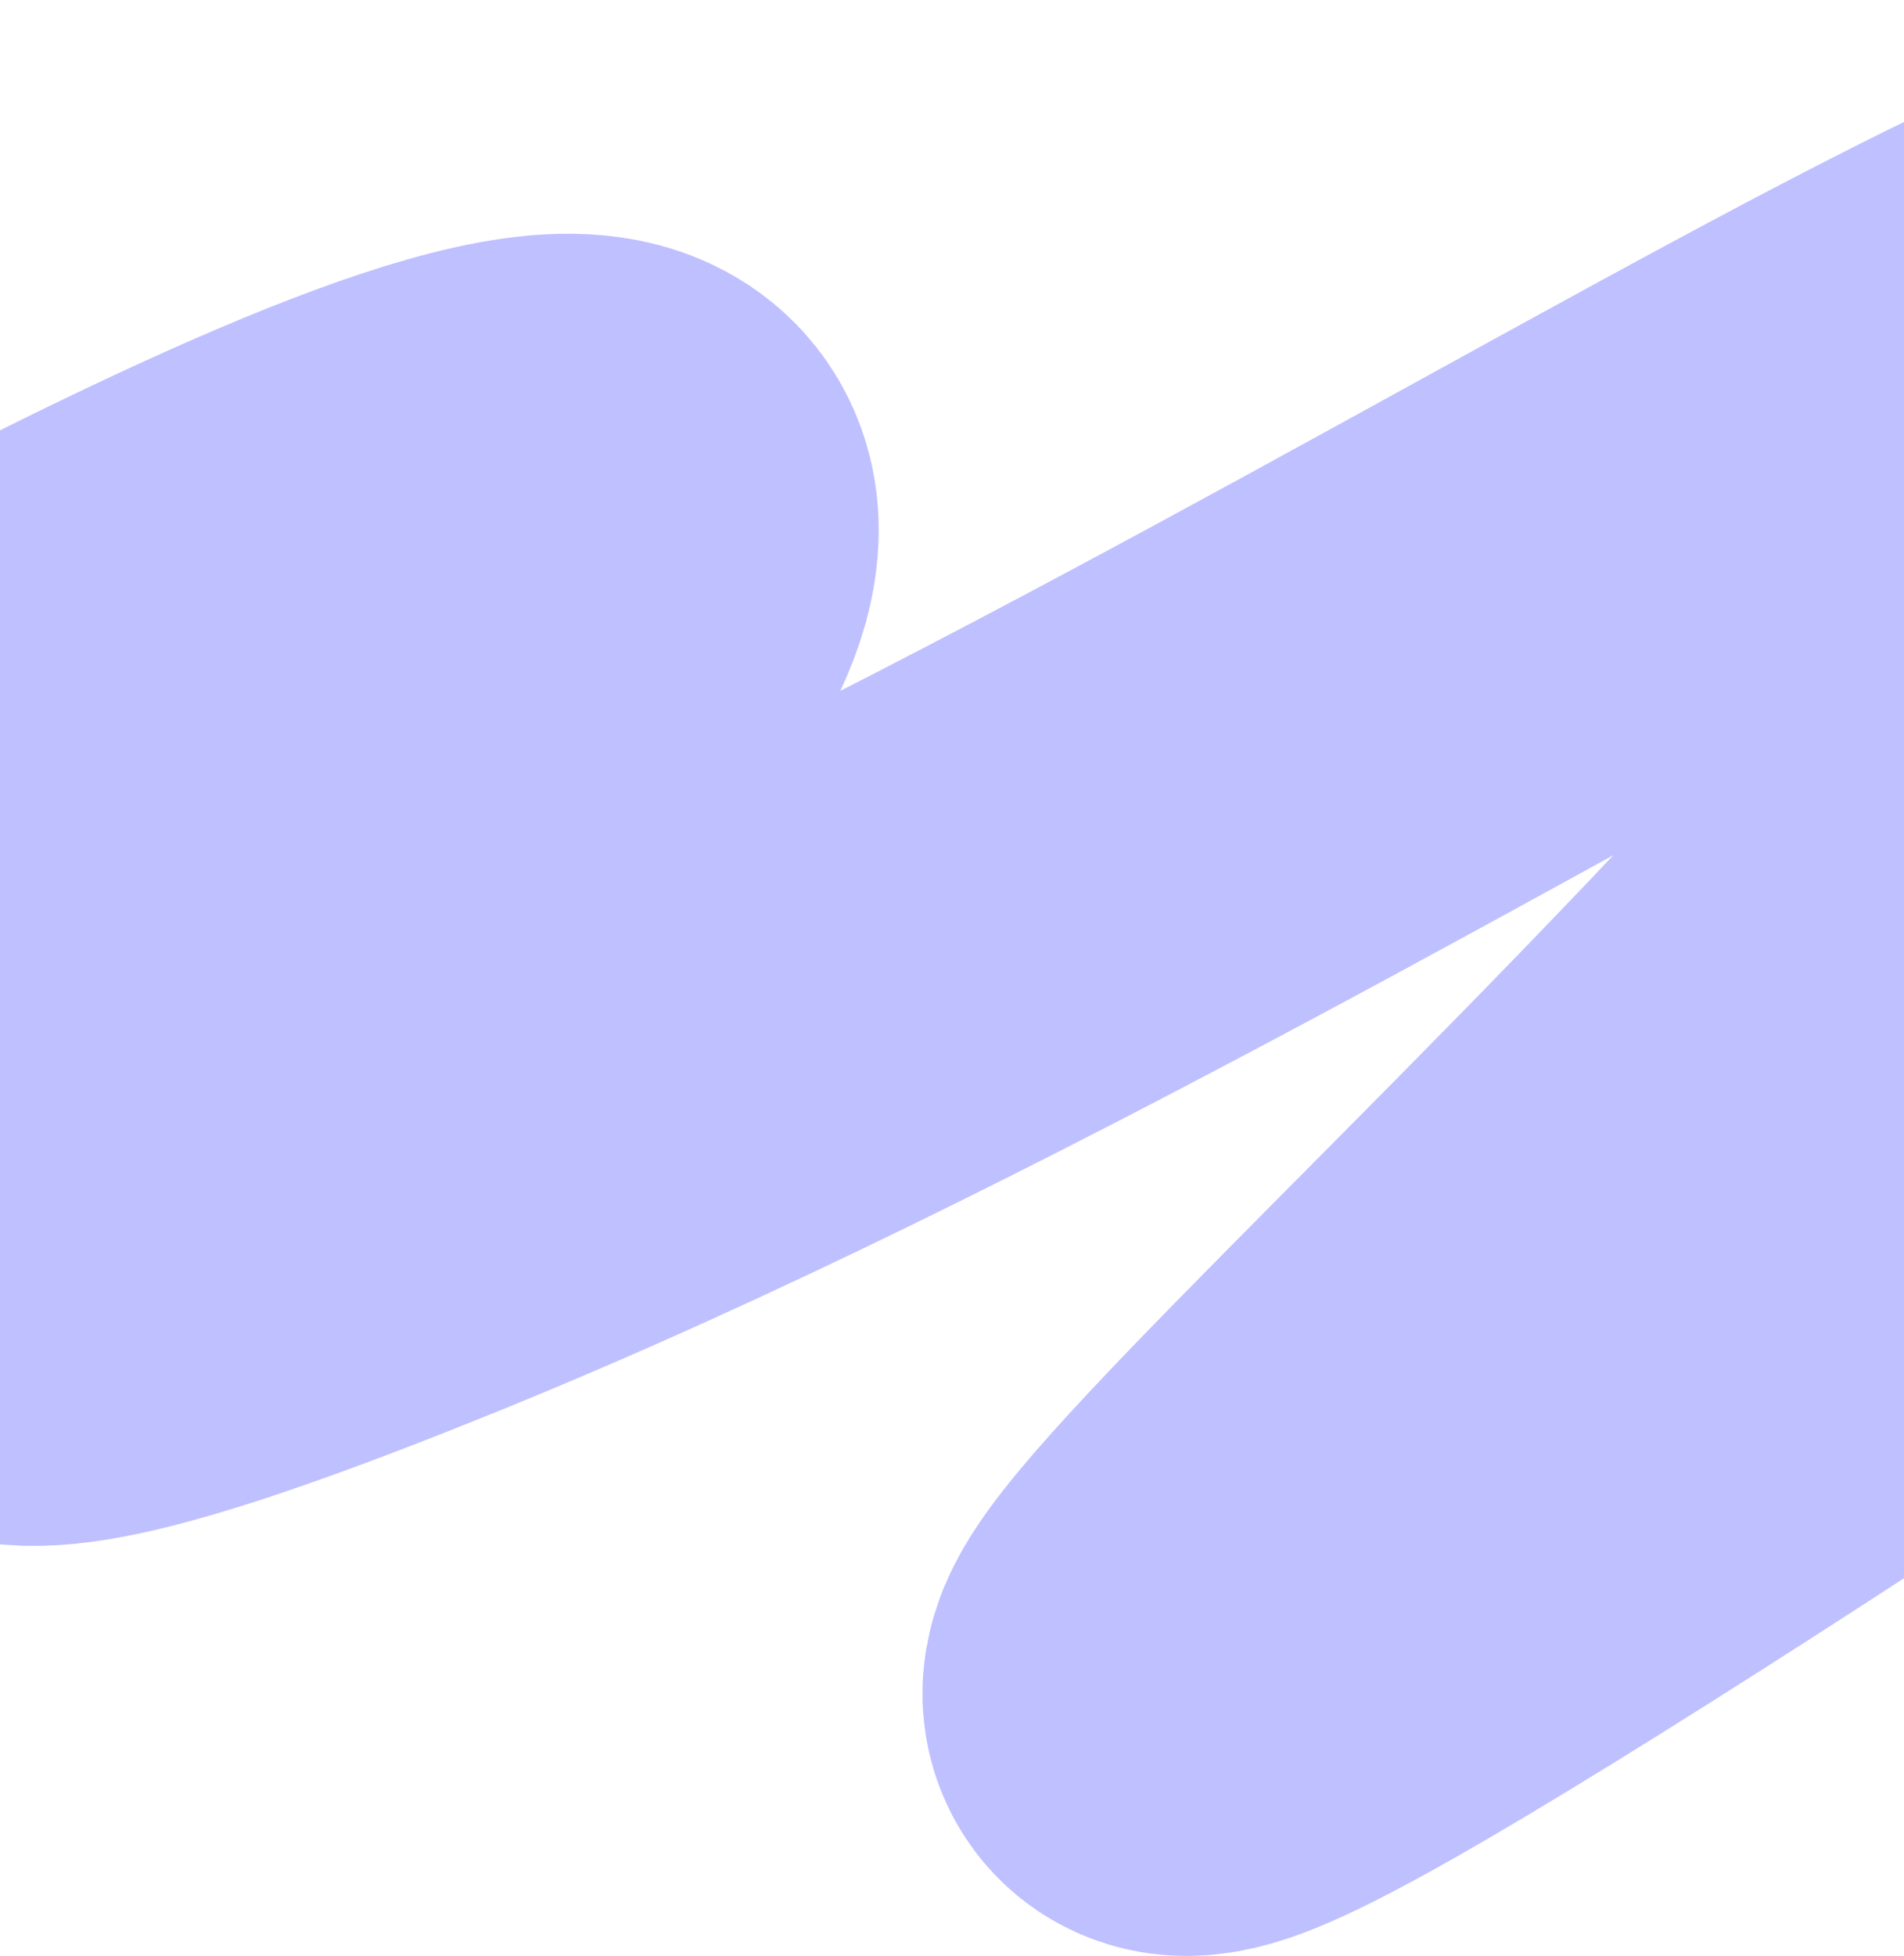
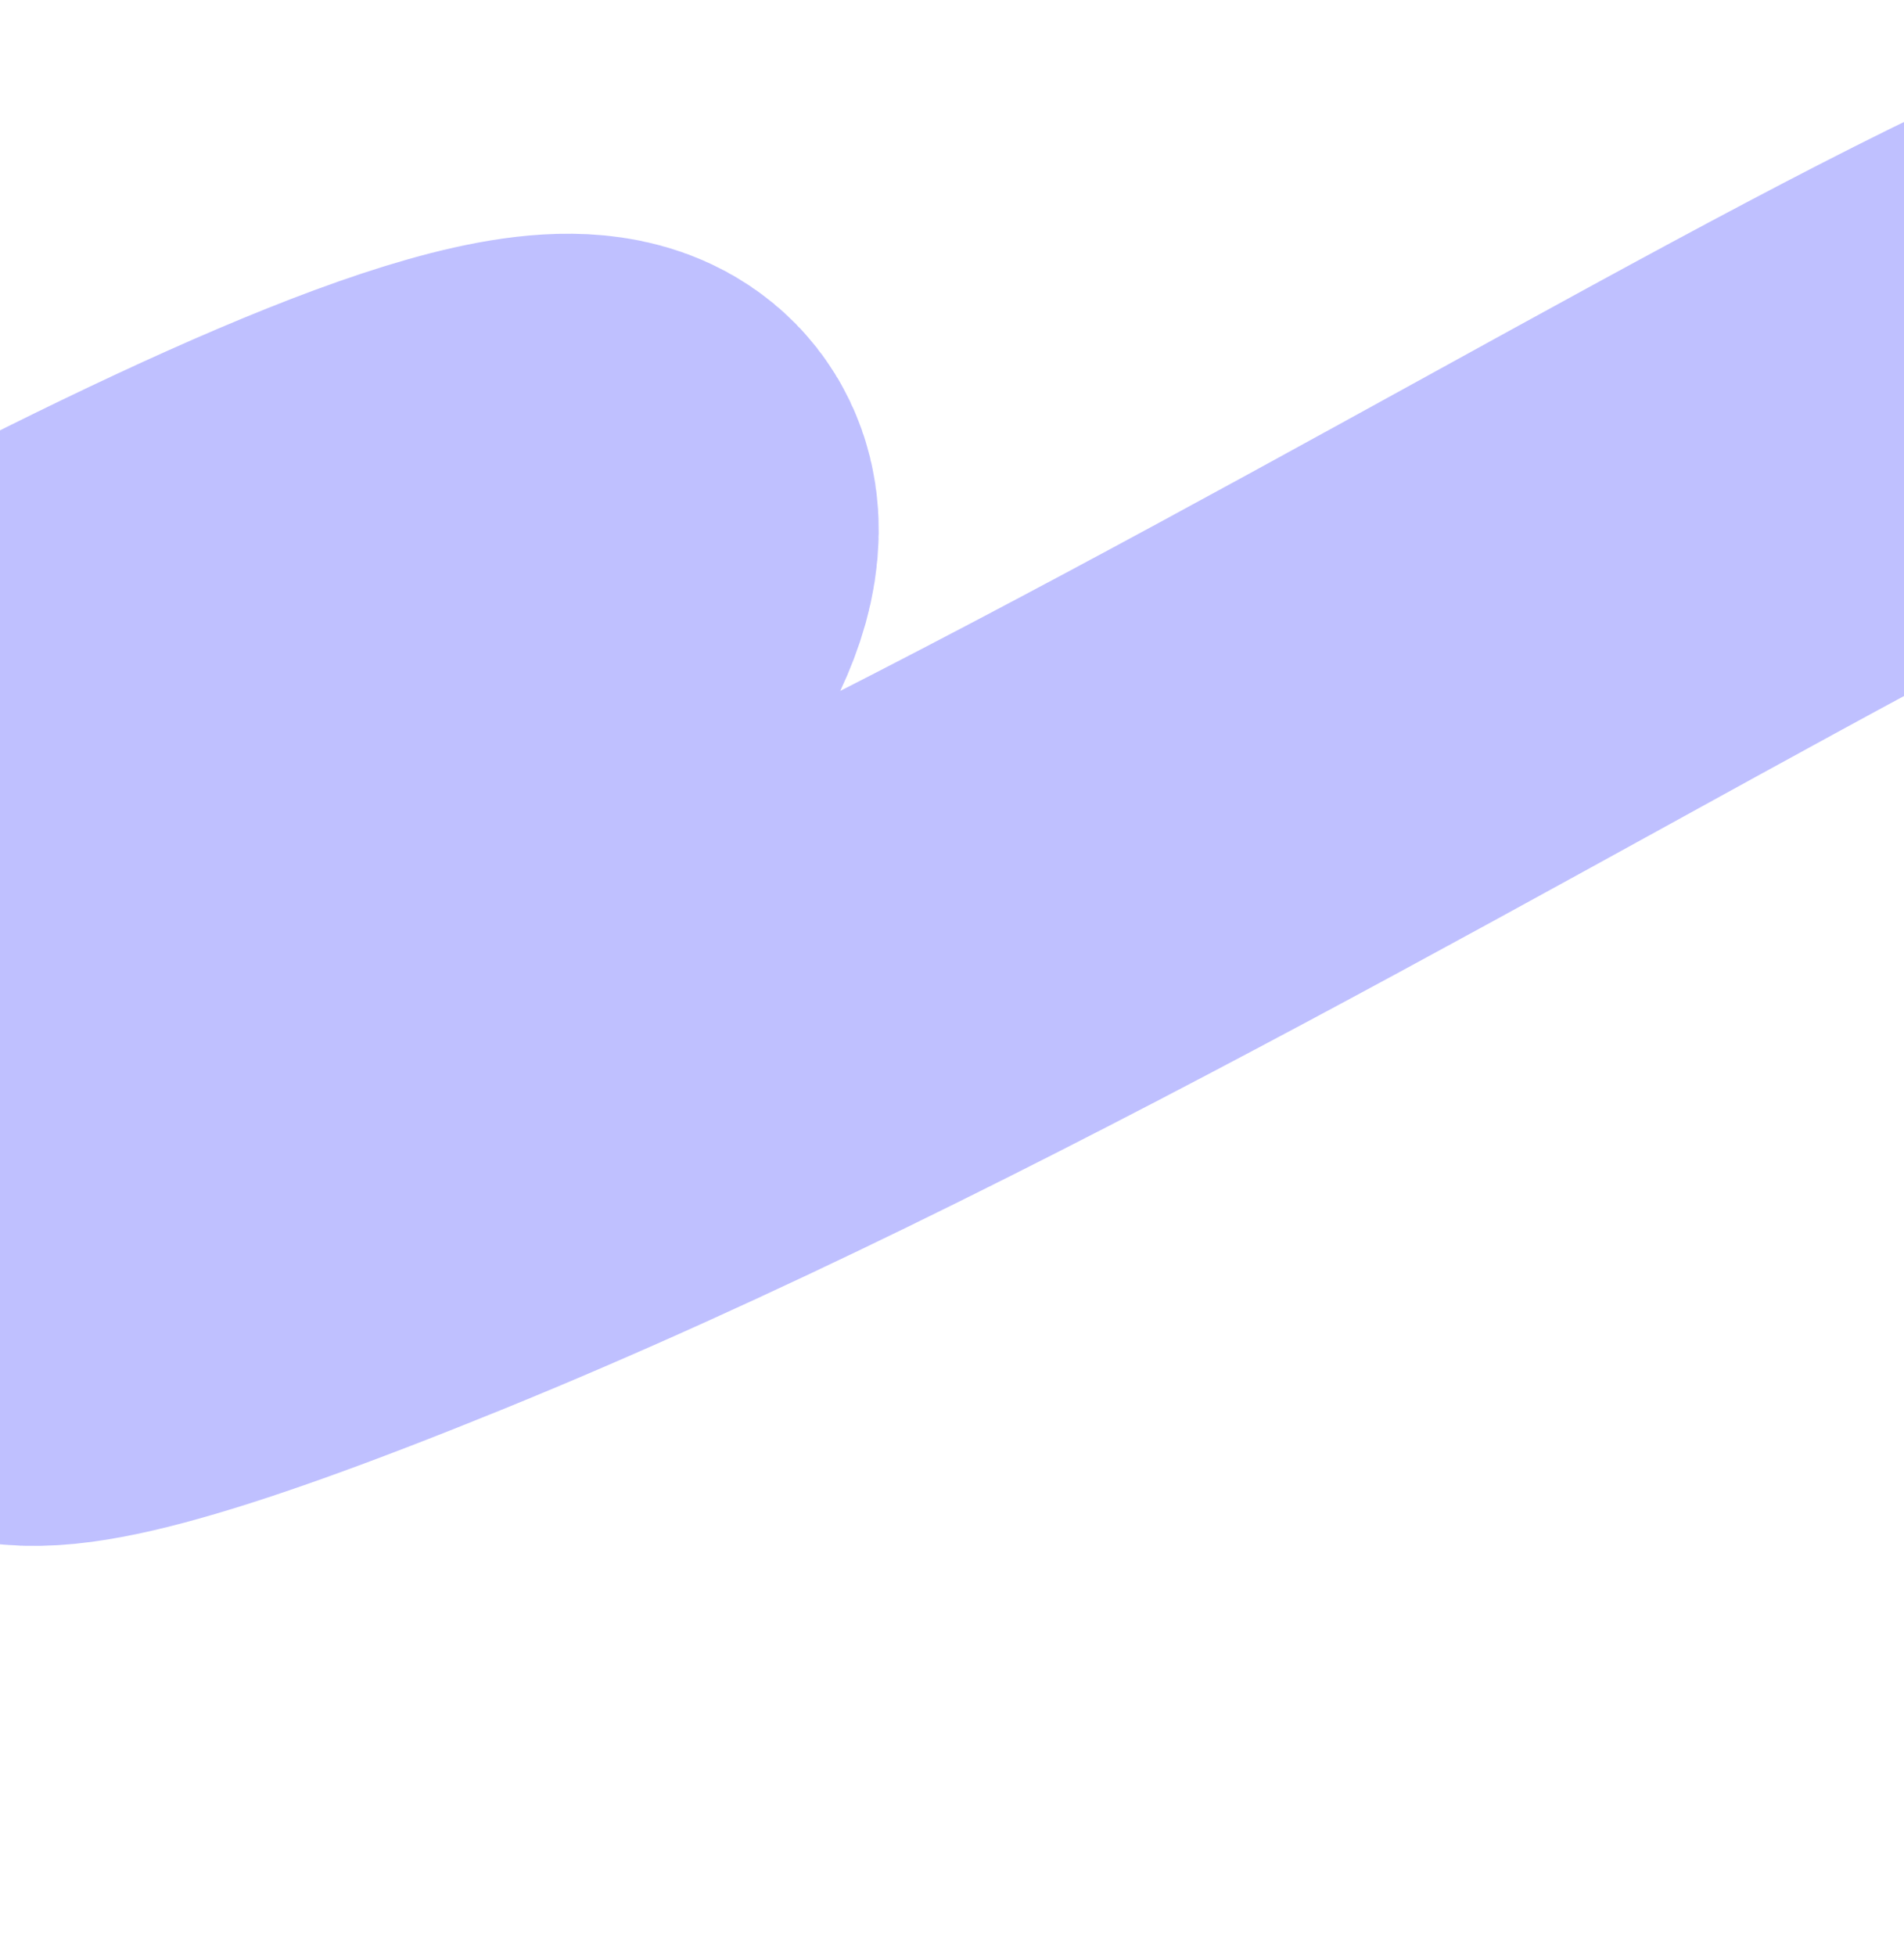
<svg xmlns="http://www.w3.org/2000/svg" width="299" height="307" viewBox="0 0 299 307" fill="none">
-   <path opacity="0.4" d="M-110 174.546C-43.605 135.23 98.332 52.858 97.991 83.293C97.566 121.337 -98.198 249.996 63.669 184.241C225.536 118.487 416.286 -25.567 354.428 74.109C292.57 173.786 74.05 343.717 255.322 228.273C430.327 116.819 511.332 34.464 453.512 131.076" stroke="#6062FF" stroke-width="80" />
+   <path opacity="0.4" d="M-110 174.546C-43.605 135.23 98.332 52.858 97.991 83.293C97.566 121.337 -98.198 249.996 63.669 184.241C225.536 118.487 416.286 -25.567 354.428 74.109C430.327 116.819 511.332 34.464 453.512 131.076" stroke="#6062FF" stroke-width="80" />
</svg>